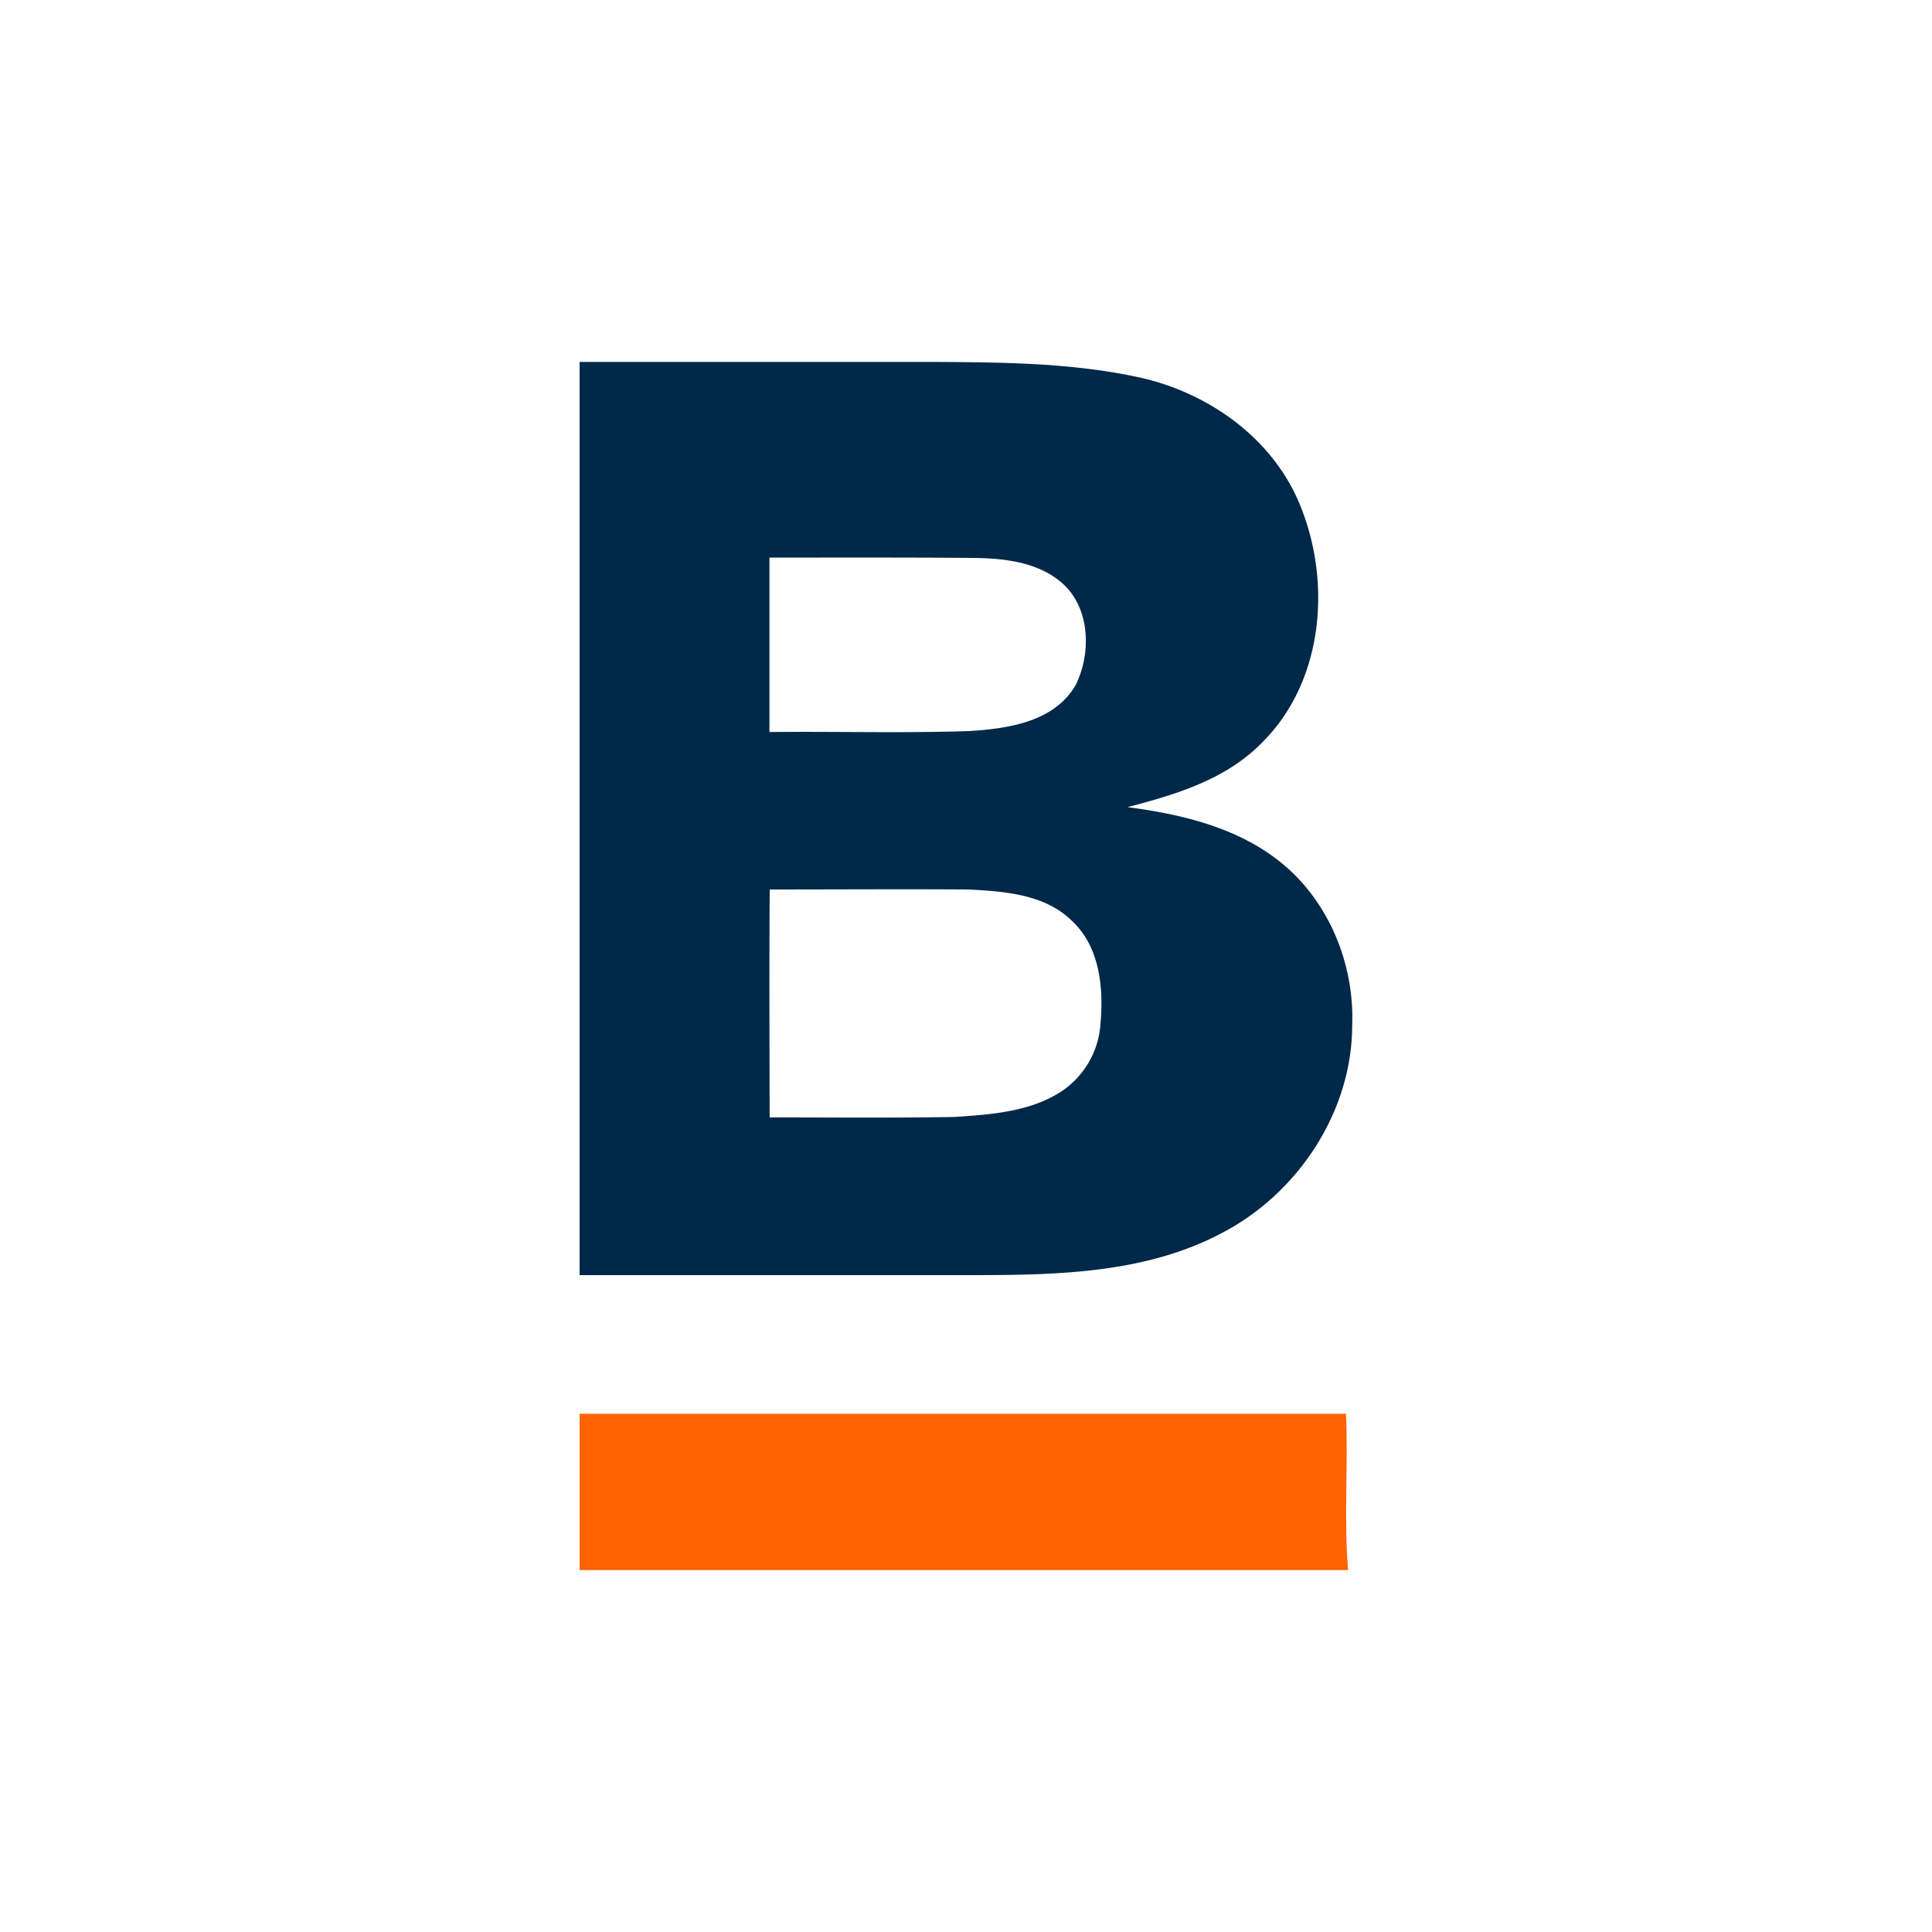
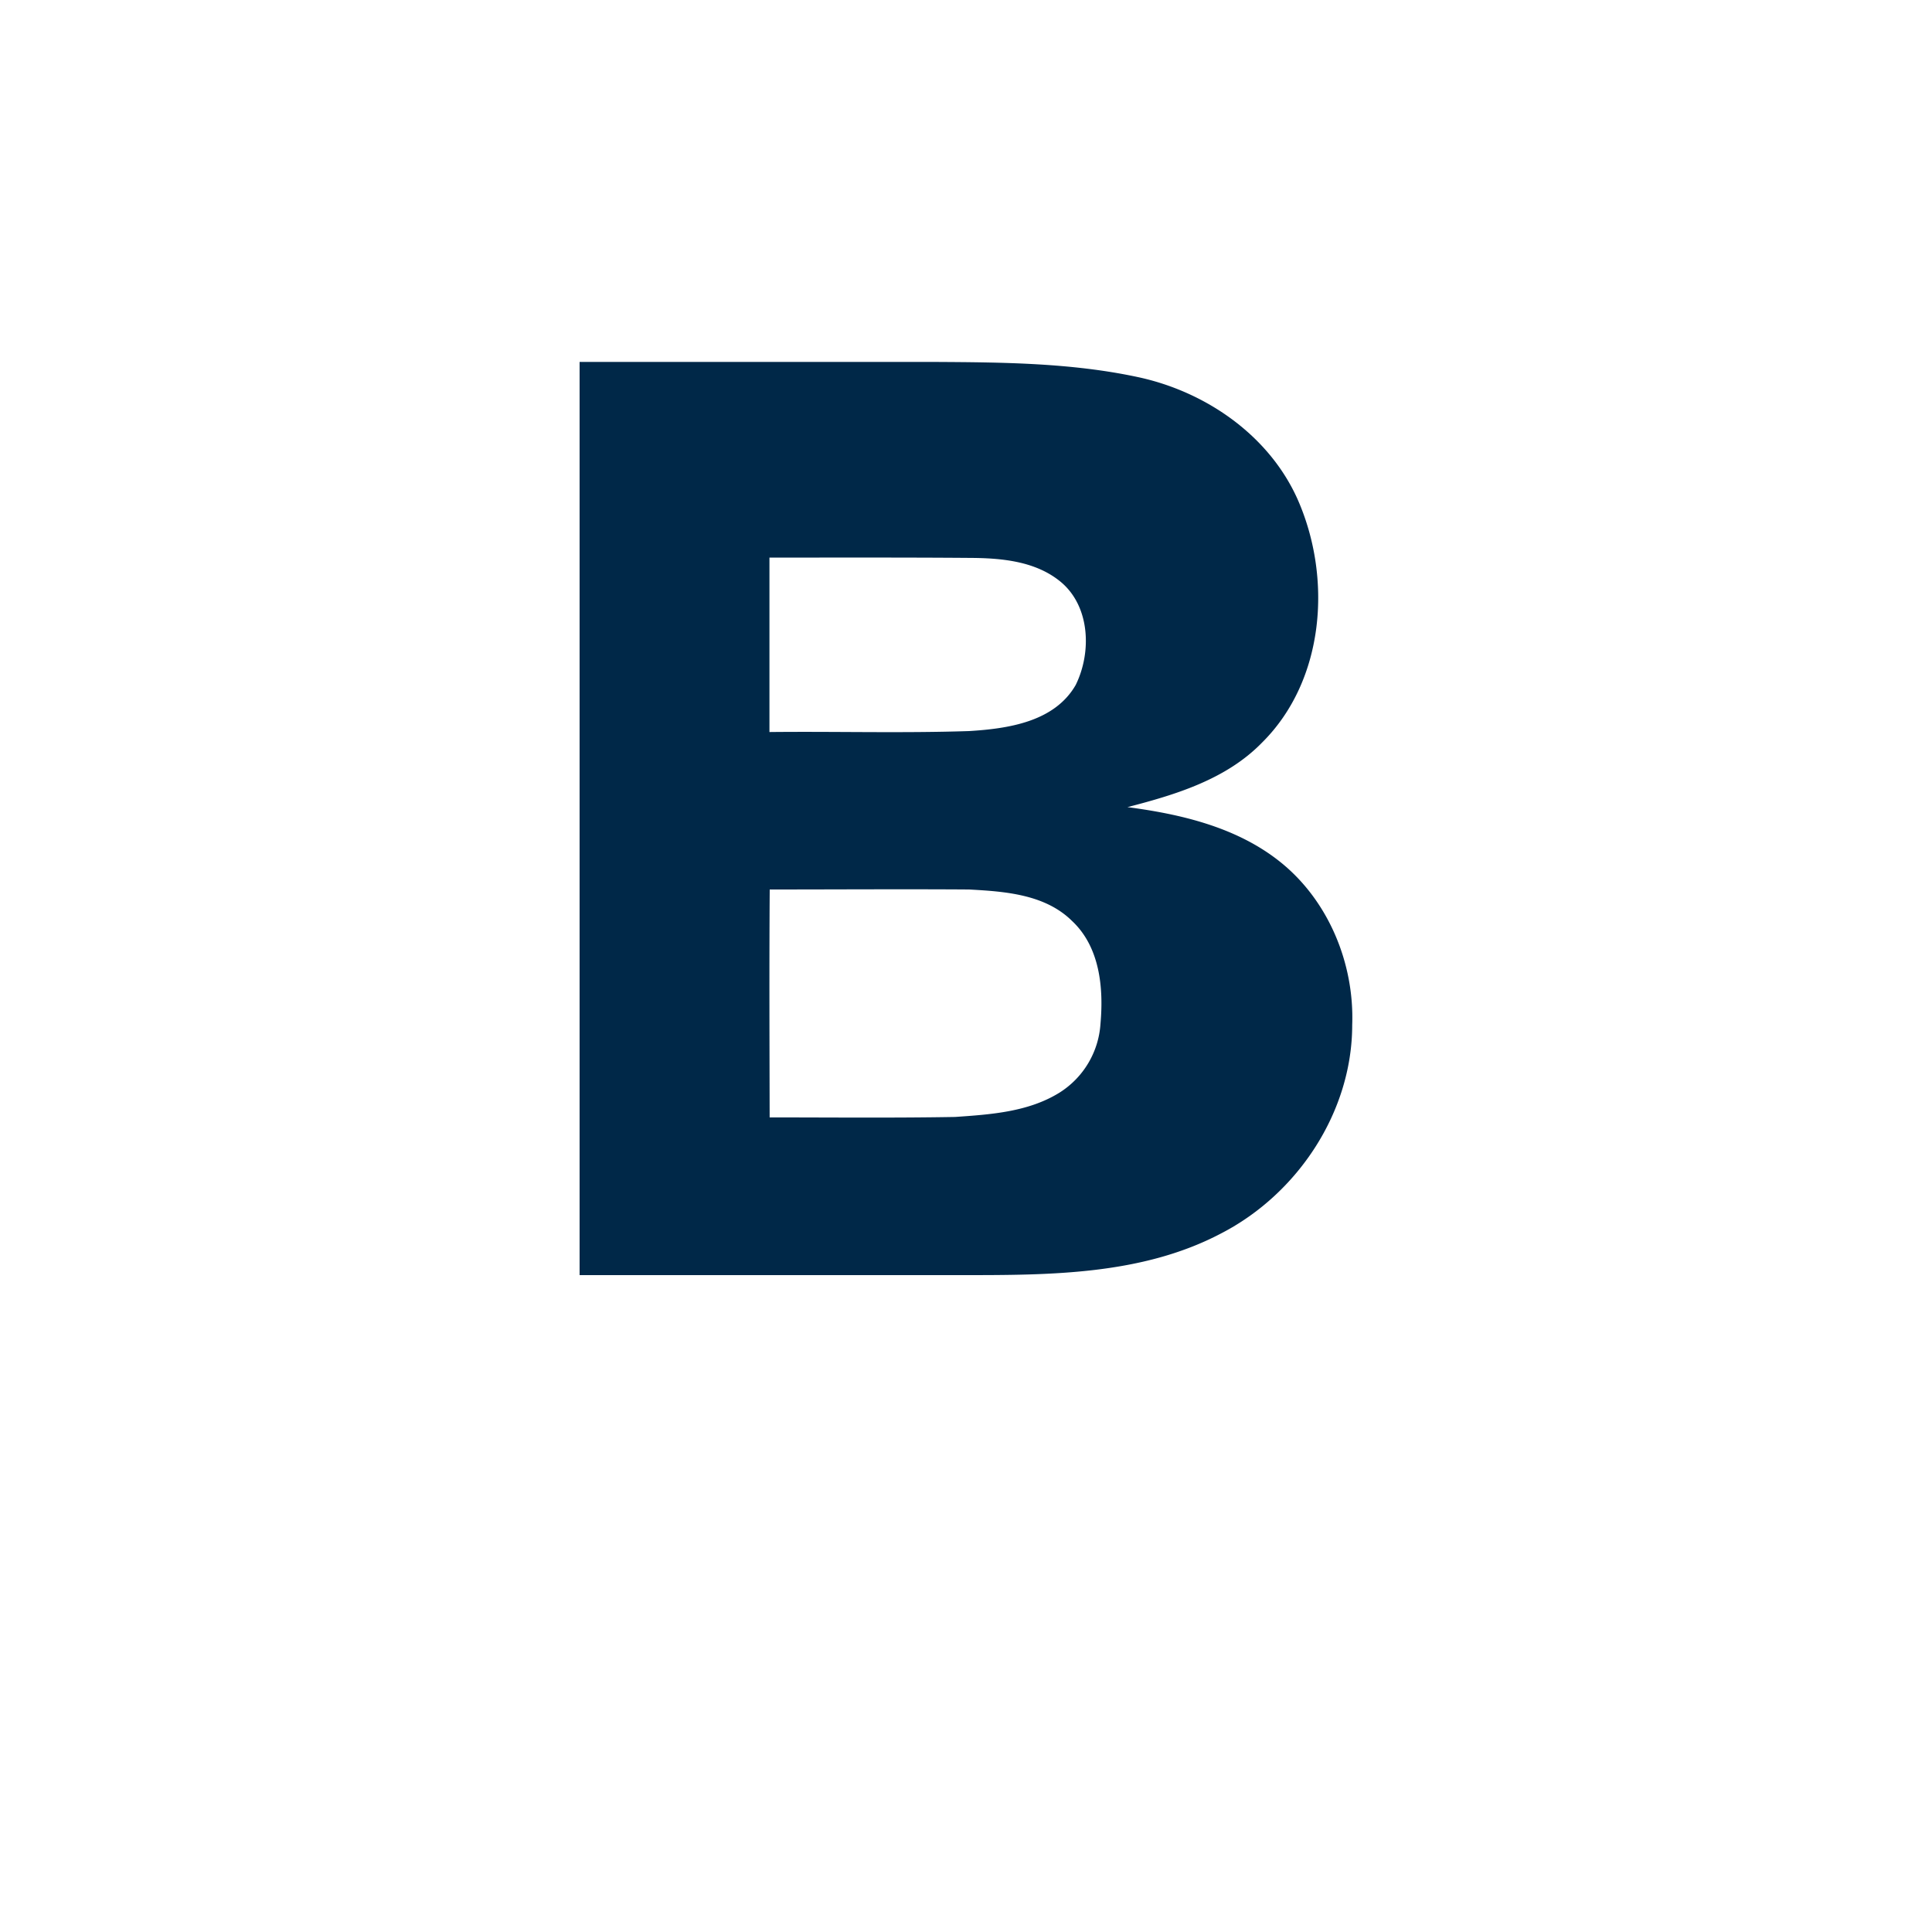
<svg xmlns="http://www.w3.org/2000/svg" id="Layer_1" data-name="Layer 1" viewBox="0 0 300 300">
  <g id="_0f3557ff" data-name="#0f3557ff">
    <path id="Layer" d="M90,56.2h55.08c10.53.06,21.15.13,31.5,2.33,10.54,2.22,20.44,9,24.91,19,5.39,12.19,4.25,28.11-5.54,37.8-5.55,5.69-13.39,8.07-20.88,10,8.31,1.09,16.91,3.11,23.61,8.42,7.58,6,11.64,15.83,11.29,25.4,0,13.48-8.44,26.22-20.33,32.36C177.35,198,163,198,149.41,198H90Q90,127.09,90,56.2Zm29.48,30.38c0,9,0,18.06,0,27.09,10.34-.11,20.7.19,31-.15,6-.37,13.24-1.4,16.55-7.15,2.5-5.06,2.25-12.2-2.3-16-3.94-3.28-9.32-3.72-14.25-3.74C140.2,86.55,129.84,86.59,119.49,86.58Zm0,86.93c9.6,0,19.21.1,28.83-.07,5.49-.38,11.33-.77,16.15-3.74A13.67,13.67,0,0,0,170.88,159c.5-5.56-.07-11.93-4.42-16-4.19-4.14-10.43-4.58-16-4.88-10.32-.07-20.63,0-30.94,0C119.44,149.93,119.49,161.72,119.51,173.51Z" fill="#002848" fill-rule="evenodd" />
  </g>
  <g id="_ff8200ff" data-name="#ff8200ff">
-     <path id="Layer-2" data-name="Layer" d="M90,243.8c0-8.08,0-16.18,0-24.27H209c.36,8.09-.34,16.21.33,24.27Z" fill="#ff6200" />
-   </g>
+     </g>
</svg>